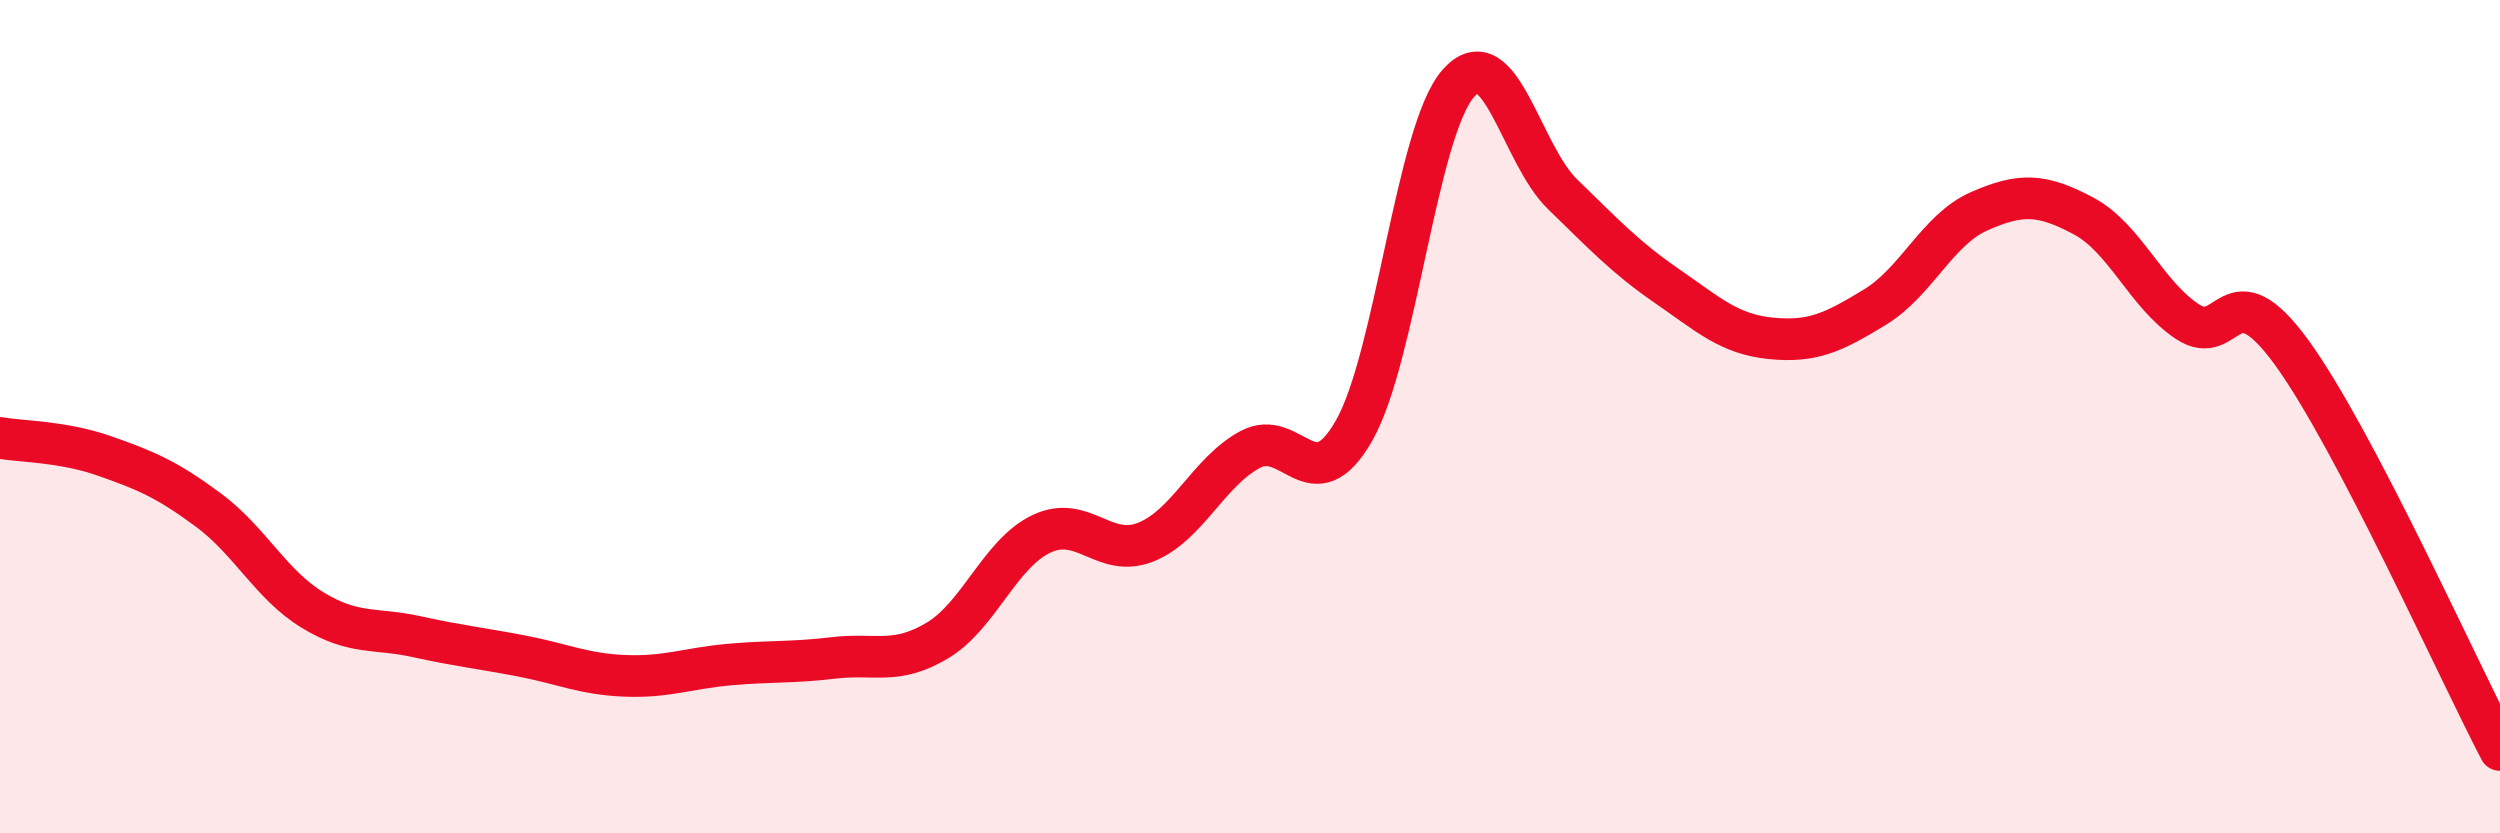
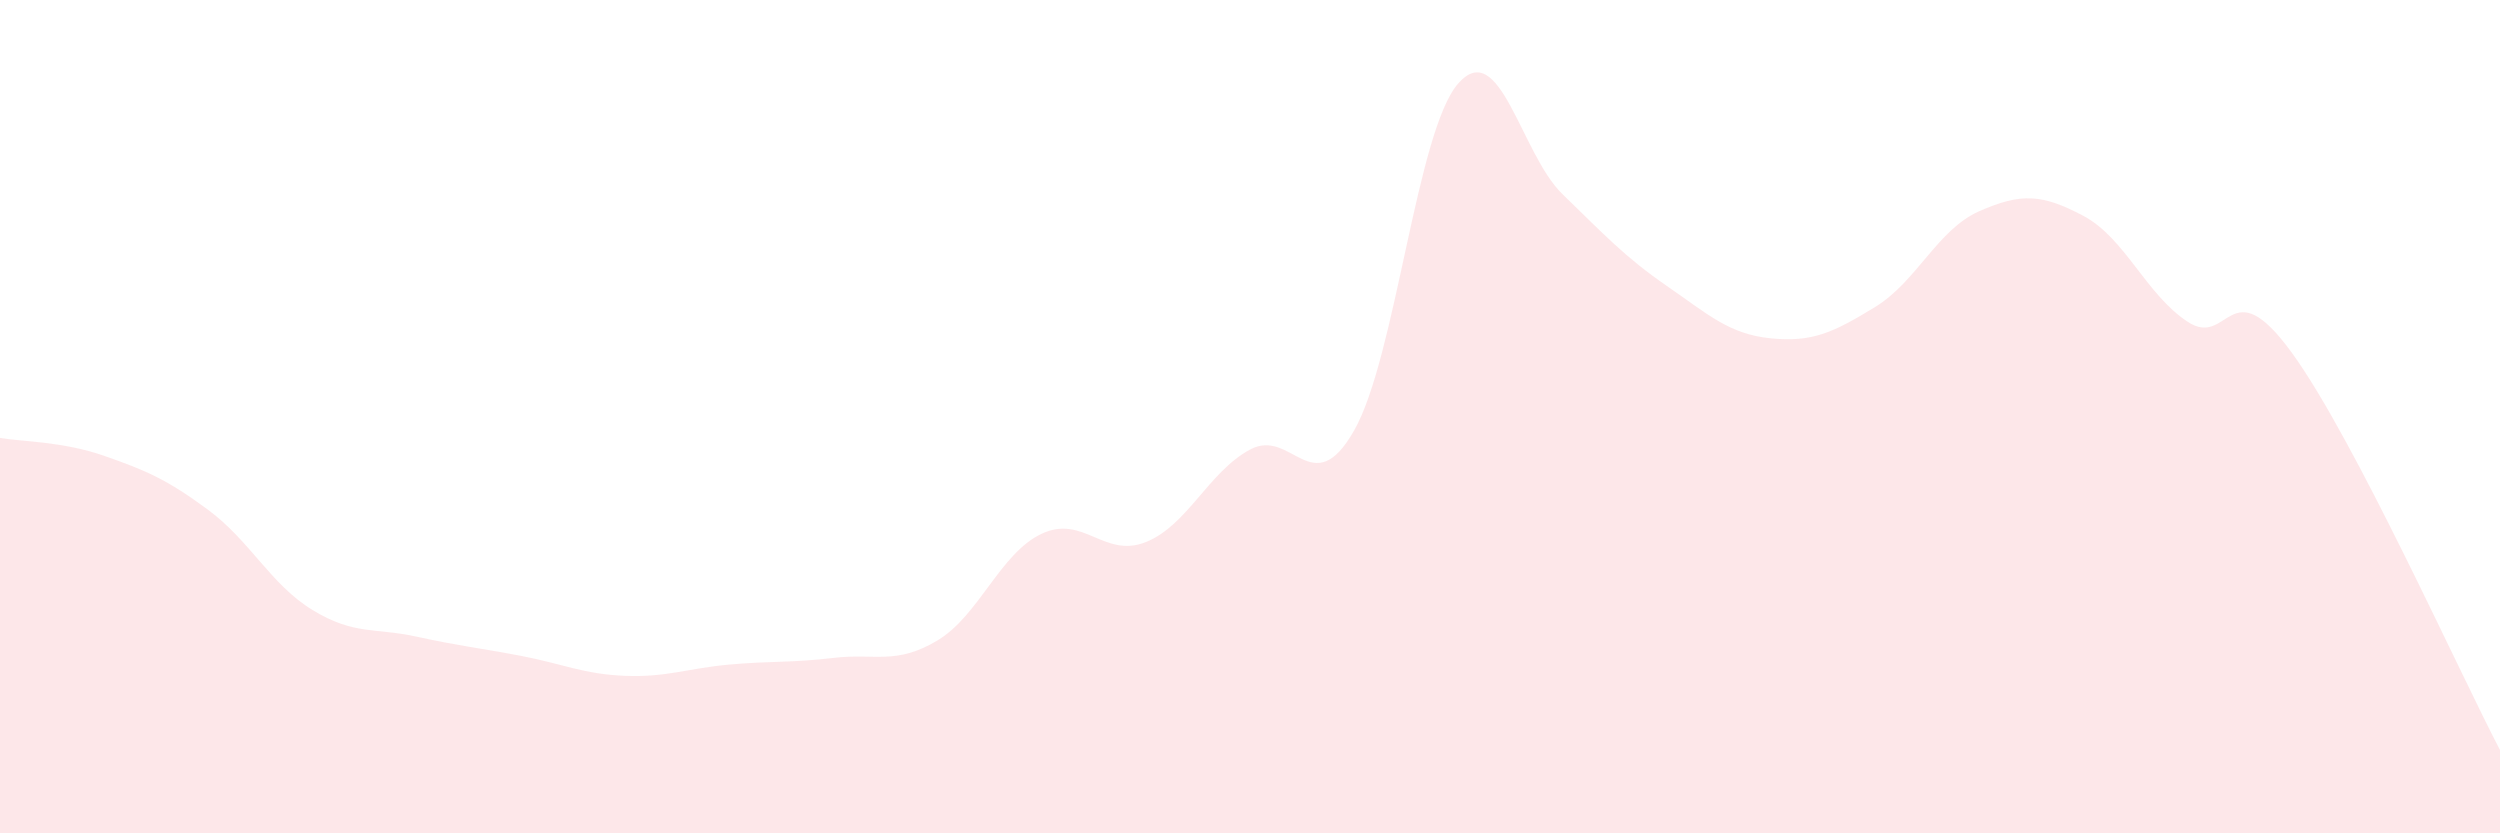
<svg xmlns="http://www.w3.org/2000/svg" width="60" height="20" viewBox="0 0 60 20">
  <path d="M 0,10.51 C 0.5,10.6 1.5,10.59 2.5,10.94 C 3.5,11.29 4,11.5 5,12.24 C 6,12.98 6.5,14.03 7.5,14.64 C 8.5,15.25 9,15.06 10,15.28 C 11,15.5 11.5,15.55 12.5,15.74 C 13.5,15.93 14,16.18 15,16.22 C 16,16.26 16.5,16.04 17.5,15.95 C 18.5,15.86 19,15.91 20,15.79 C 21,15.67 21.5,15.97 22.5,15.37 C 23.5,14.77 24,13.28 25,12.81 C 26,12.34 26.5,13.41 27.5,13.01 C 28.5,12.61 29,11.33 30,10.79 C 31,10.25 31.5,12.09 32.5,10.33 C 33.5,8.57 34,3.13 35,2 C 36,0.87 36.5,3.69 37.5,4.66 C 38.5,5.63 39,6.17 40,6.86 C 41,7.55 41.5,8.02 42.5,8.12 C 43.5,8.22 44,7.98 45,7.37 C 46,6.76 46.5,5.51 47.5,5.07 C 48.5,4.63 49,4.65 50,5.18 C 51,5.71 51.5,7.06 52.5,7.72 C 53.5,8.38 53.5,6.4 55,8.46 C 56.5,10.52 59,16.09 60,18L60 20L0 20Z" fill="#EB0A25" opacity="0.1" stroke-linecap="round" stroke-linejoin="round" />
-   <path d="M 0,10.51 C 0.5,10.6 1.5,10.59 2.5,10.94 C 3.5,11.29 4,11.5 5,12.24 C 6,12.98 6.5,14.03 7.5,14.64 C 8.5,15.25 9,15.06 10,15.28 C 11,15.5 11.5,15.55 12.5,15.74 C 13.5,15.93 14,16.18 15,16.22 C 16,16.26 16.5,16.04 17.5,15.95 C 18.5,15.86 19,15.91 20,15.79 C 21,15.67 21.5,15.97 22.5,15.37 C 23.5,14.77 24,13.28 25,12.81 C 26,12.34 26.5,13.41 27.5,13.01 C 28.5,12.61 29,11.33 30,10.79 C 31,10.25 31.5,12.09 32.5,10.33 C 33.5,8.57 34,3.13 35,2 C 36,0.87 36.5,3.69 37.5,4.66 C 38.5,5.63 39,6.17 40,6.86 C 41,7.55 41.5,8.02 42.5,8.12 C 43.5,8.22 44,7.98 45,7.37 C 46,6.76 46.5,5.51 47.5,5.07 C 48.5,4.63 49,4.65 50,5.18 C 51,5.71 51.5,7.06 52.5,7.72 C 53.5,8.38 53.5,6.4 55,8.46 C 56.5,10.52 59,16.09 60,18" stroke="#EB0A25" stroke-width="1" fill="none" stroke-linecap="round" stroke-linejoin="round" />
</svg>